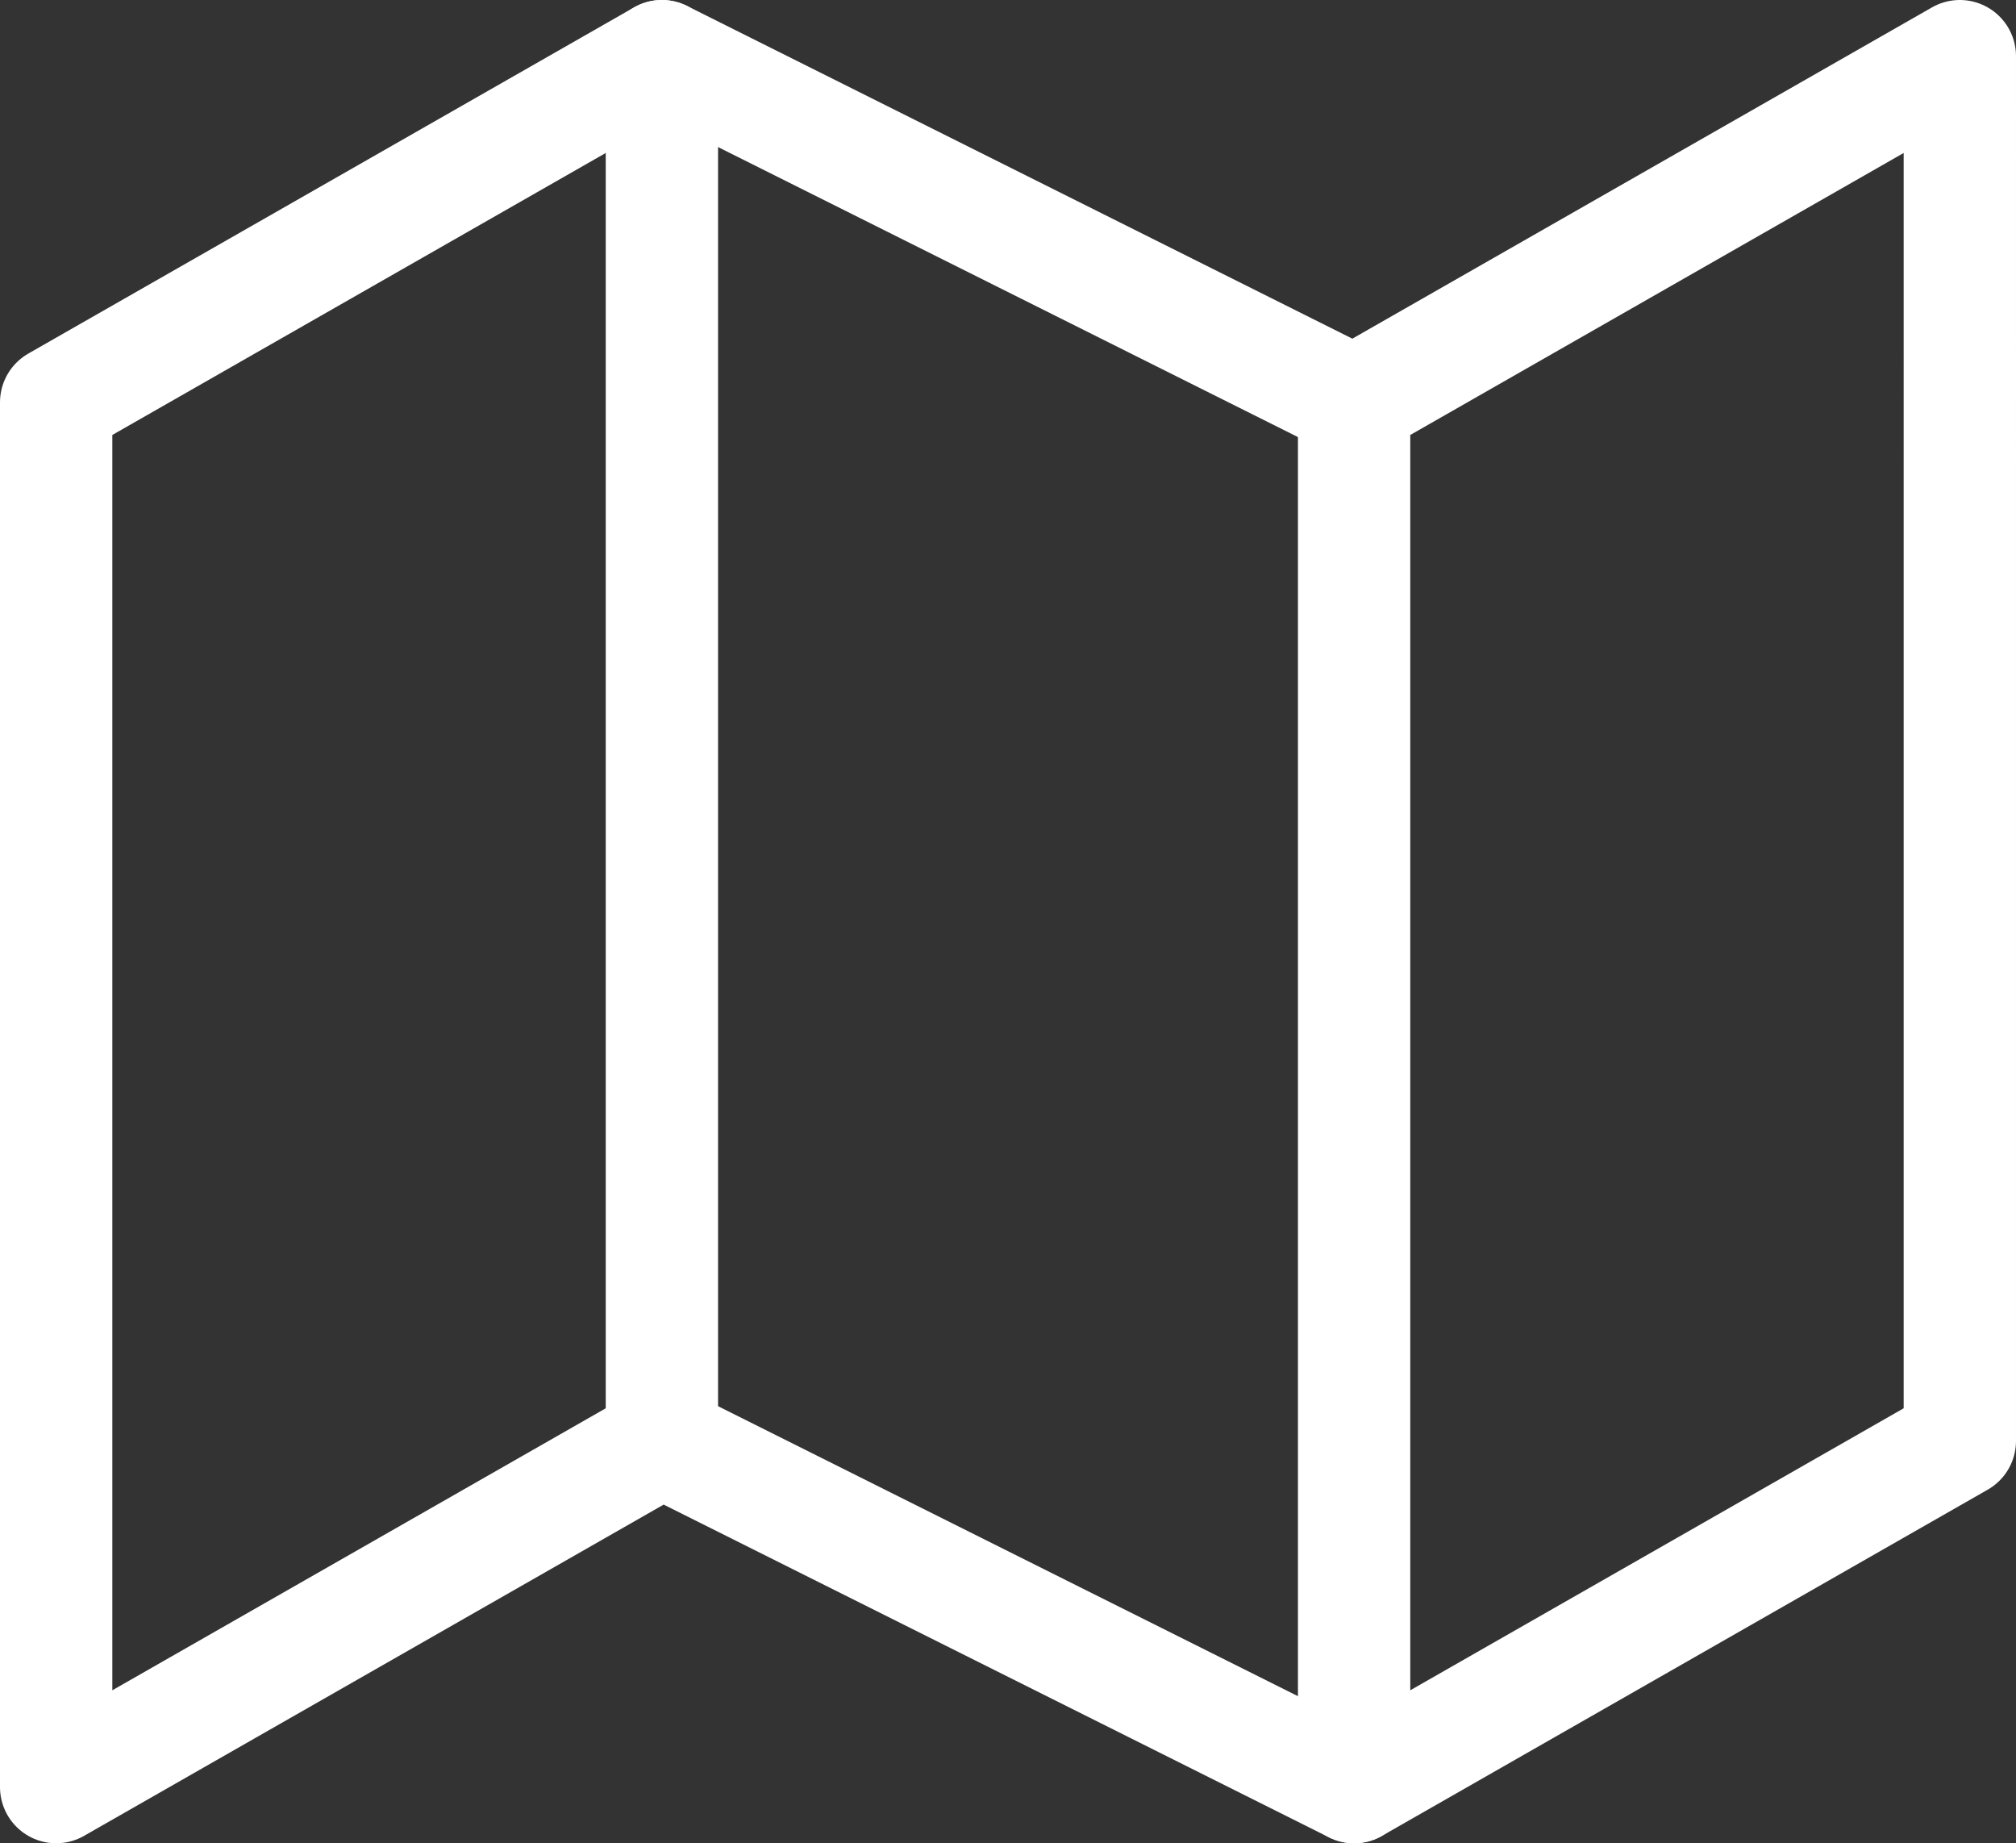
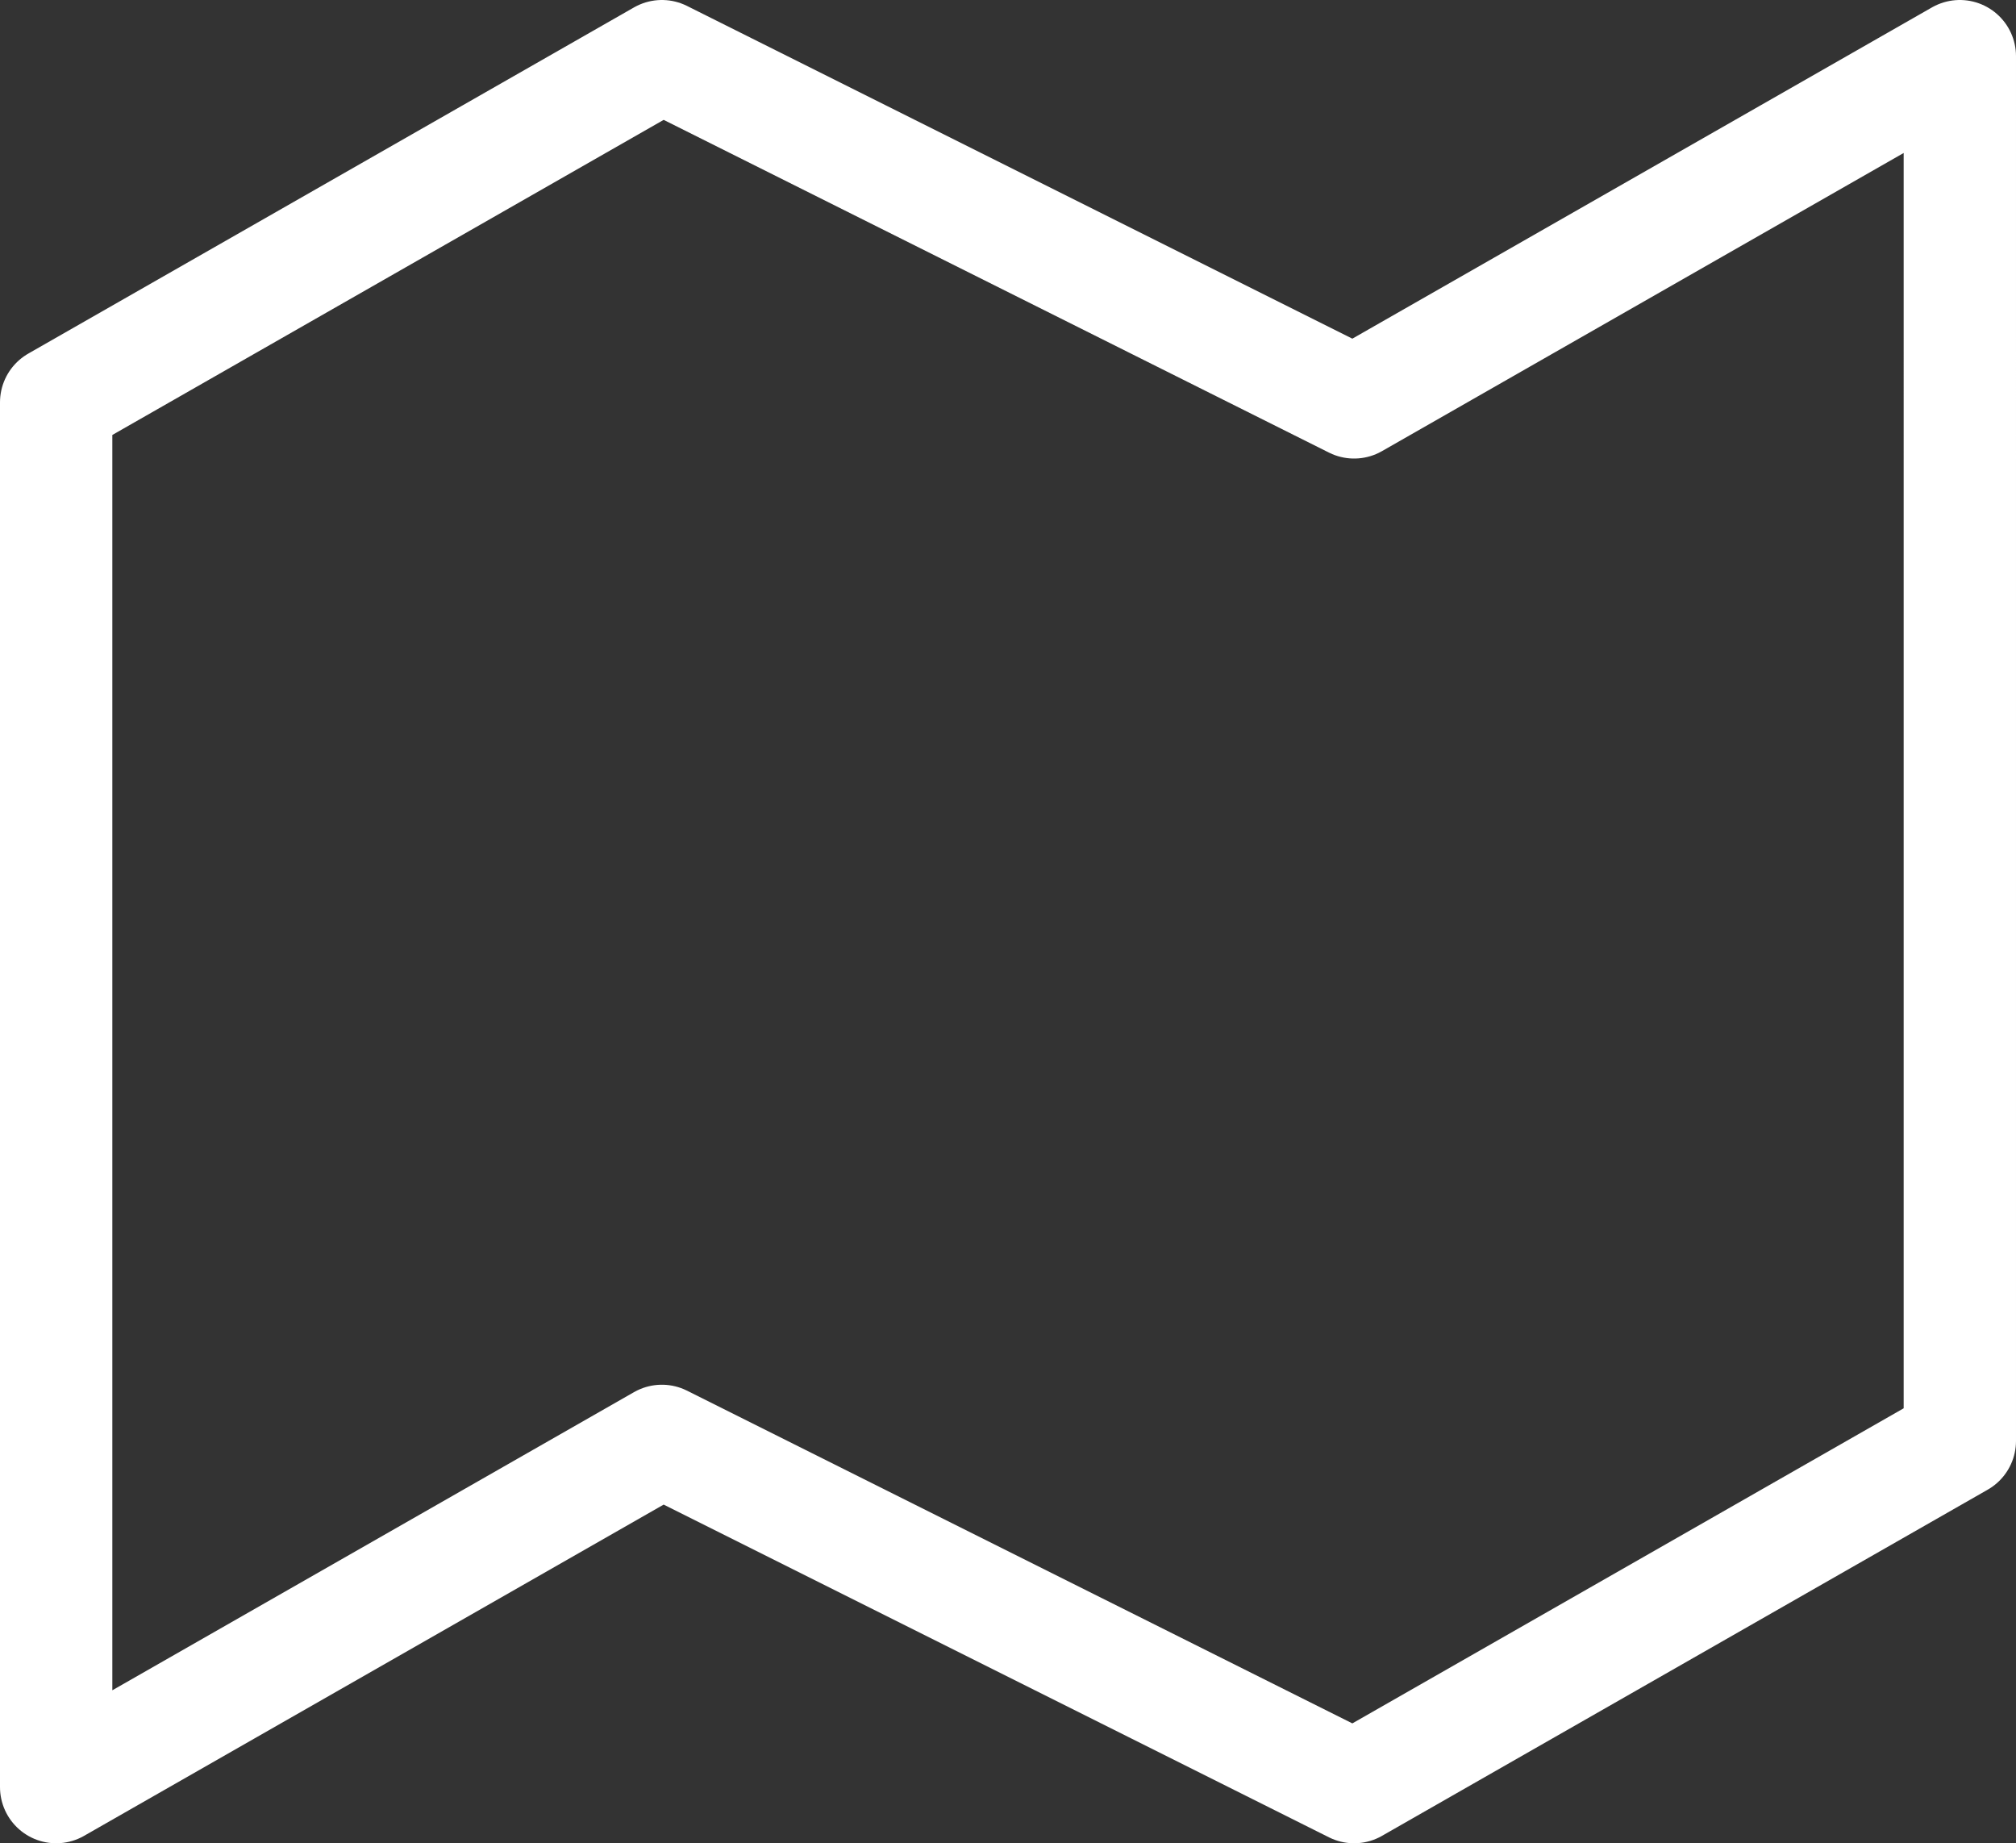
<svg xmlns="http://www.w3.org/2000/svg" width="17.946" height="16.405" viewBox="0 0 17.946 16.405">
  <rect x="0" y="0" width="17.946" height="16.405" fill="#333333" stroke="none" />
  <g id="Icon_feather-map" data-name="Icon feather-map" transform="translate(-1 -2.5)">
    <path id="Trazado_5" data-name="Trazado 5" d="M1.5,6.081V18.405l5.392-3.081,6.162,3.081,5.392-3.081V3L13.054,6.081,6.892,3Z" fill="none" stroke="#fff" stroke-linecap="round" stroke-linejoin="round" stroke-width="1" />
-     <path id="Trazado_6" data-name="Trazado 6" d="M12,3V15.324" transform="translate(-5.108)" fill="none" stroke="#fff" stroke-linecap="round" stroke-linejoin="round" stroke-width="1" />
-     <path id="Trazado_7" data-name="Trazado 7" d="M24,9V21.324" transform="translate(-10.946 -2.919)" fill="none" stroke="#fff" stroke-linecap="round" stroke-linejoin="round" stroke-width="1" />
  </g>
</svg>